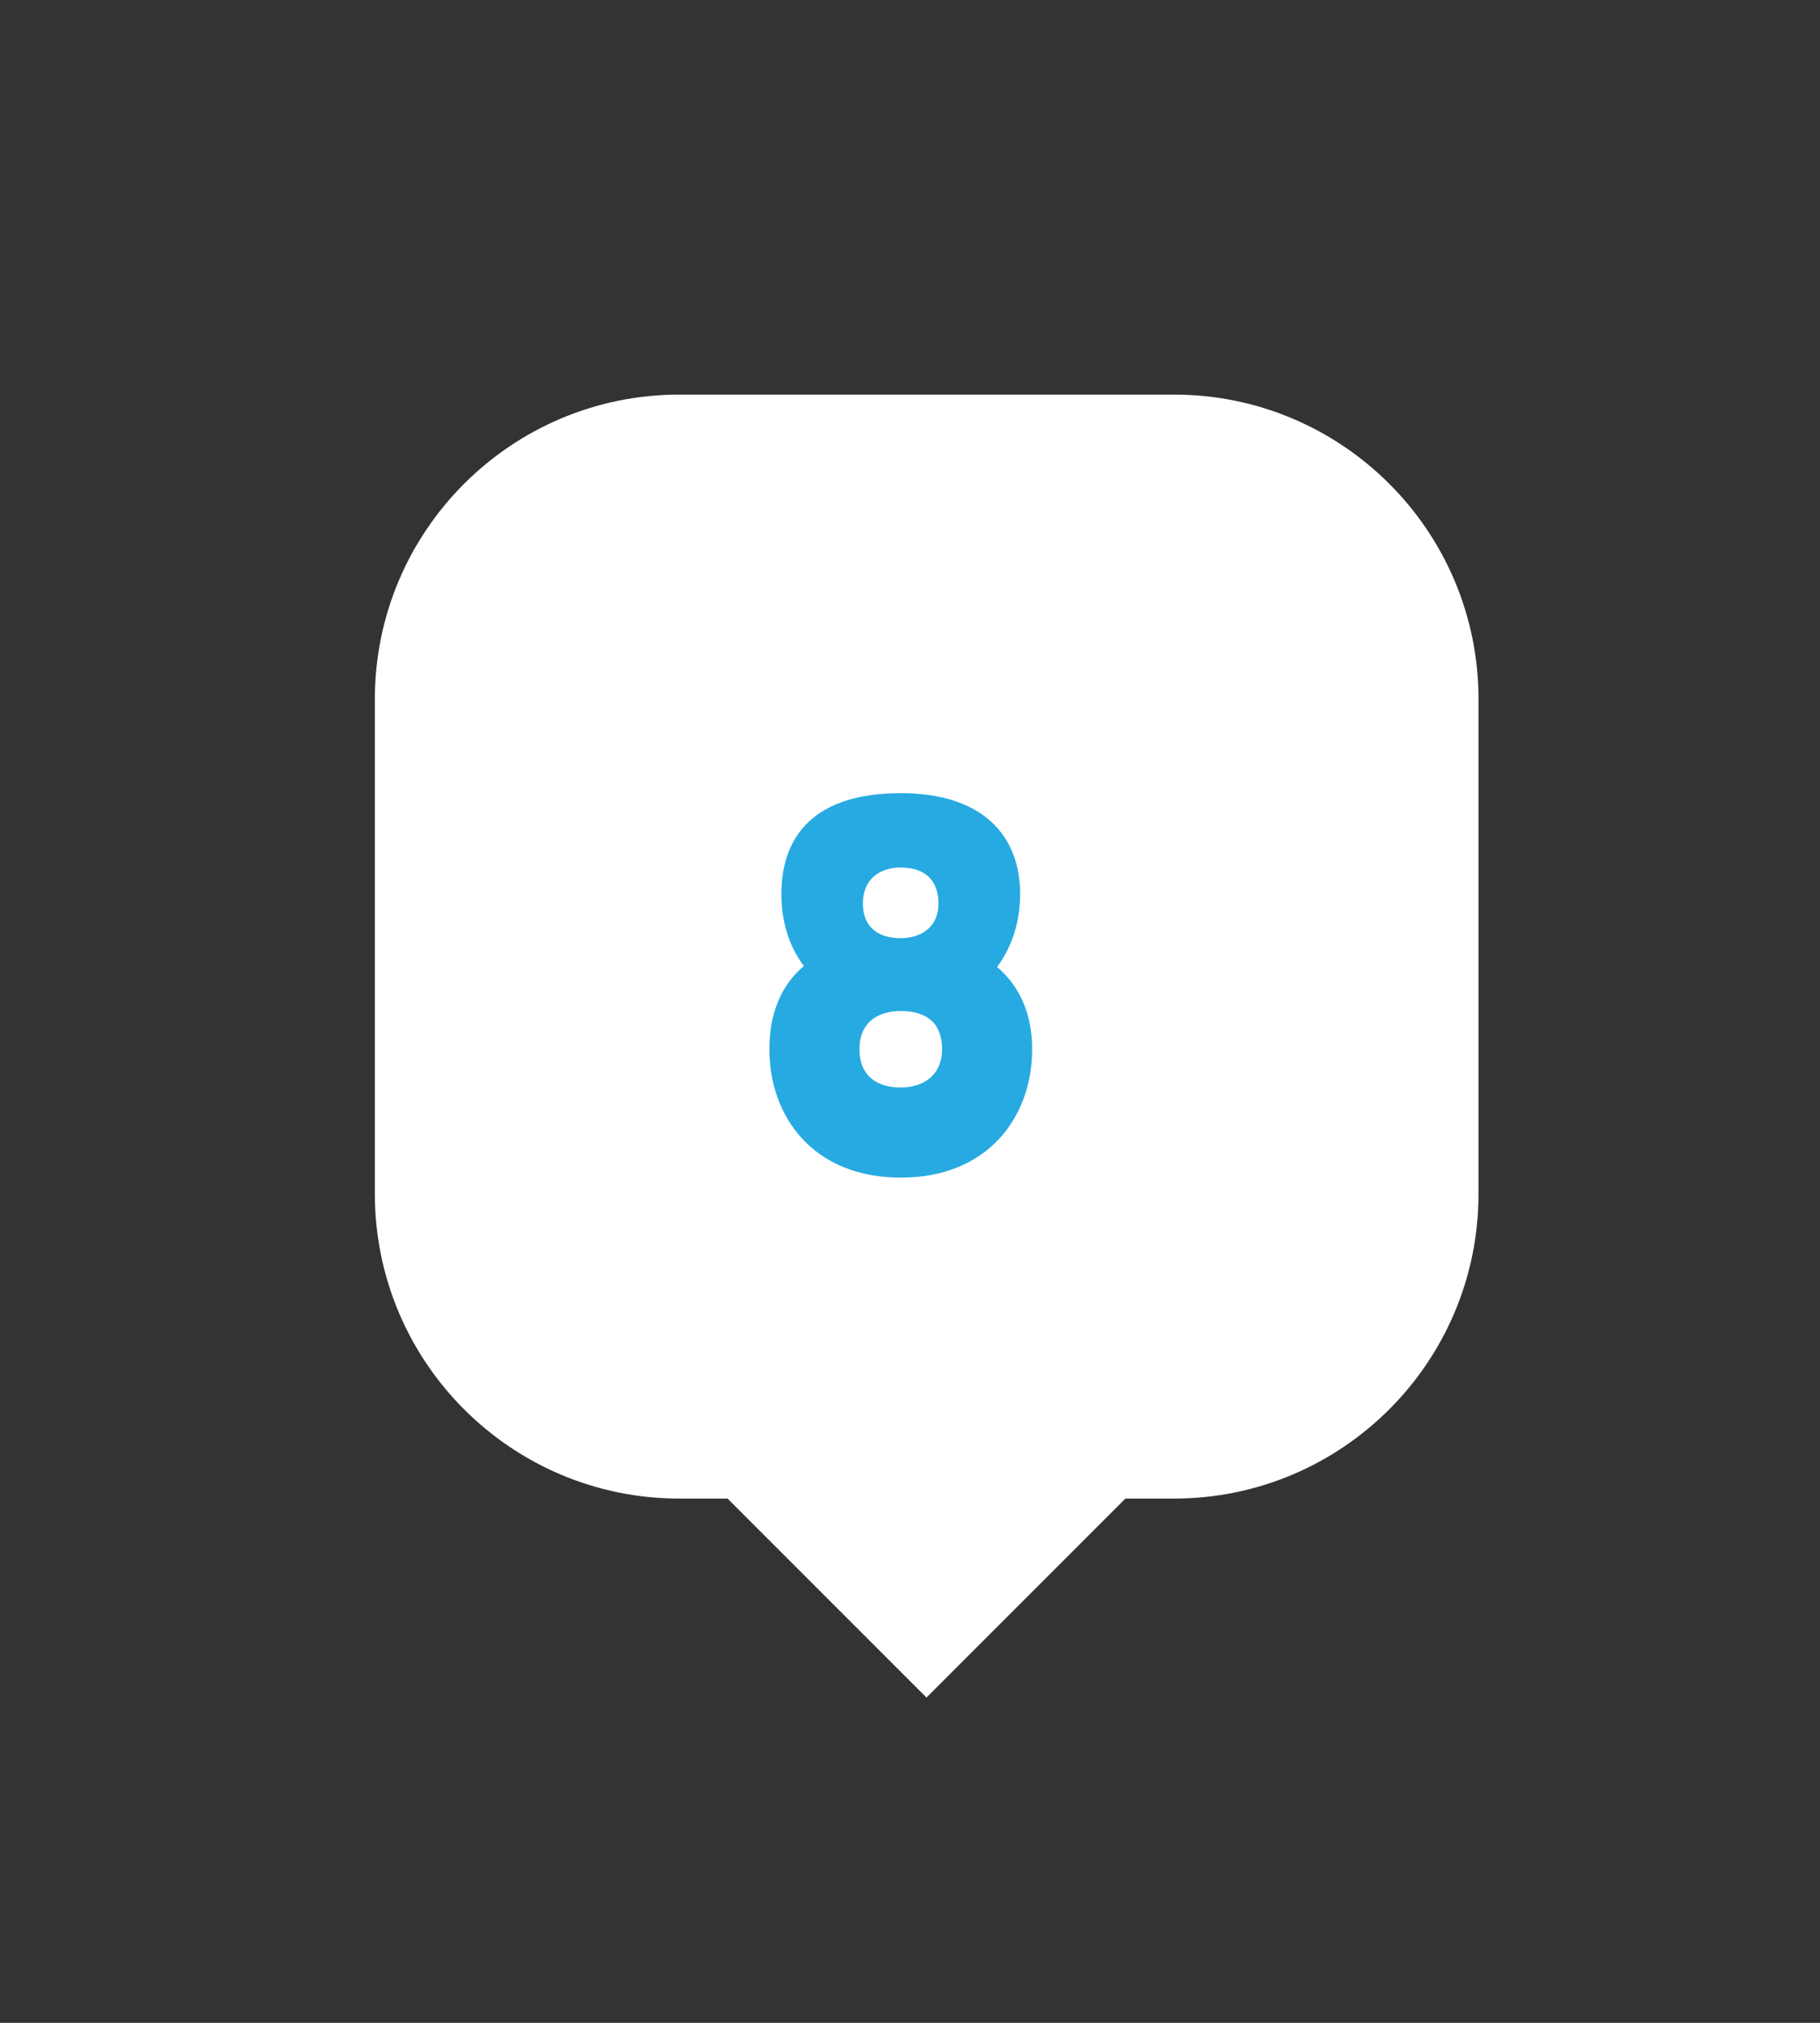
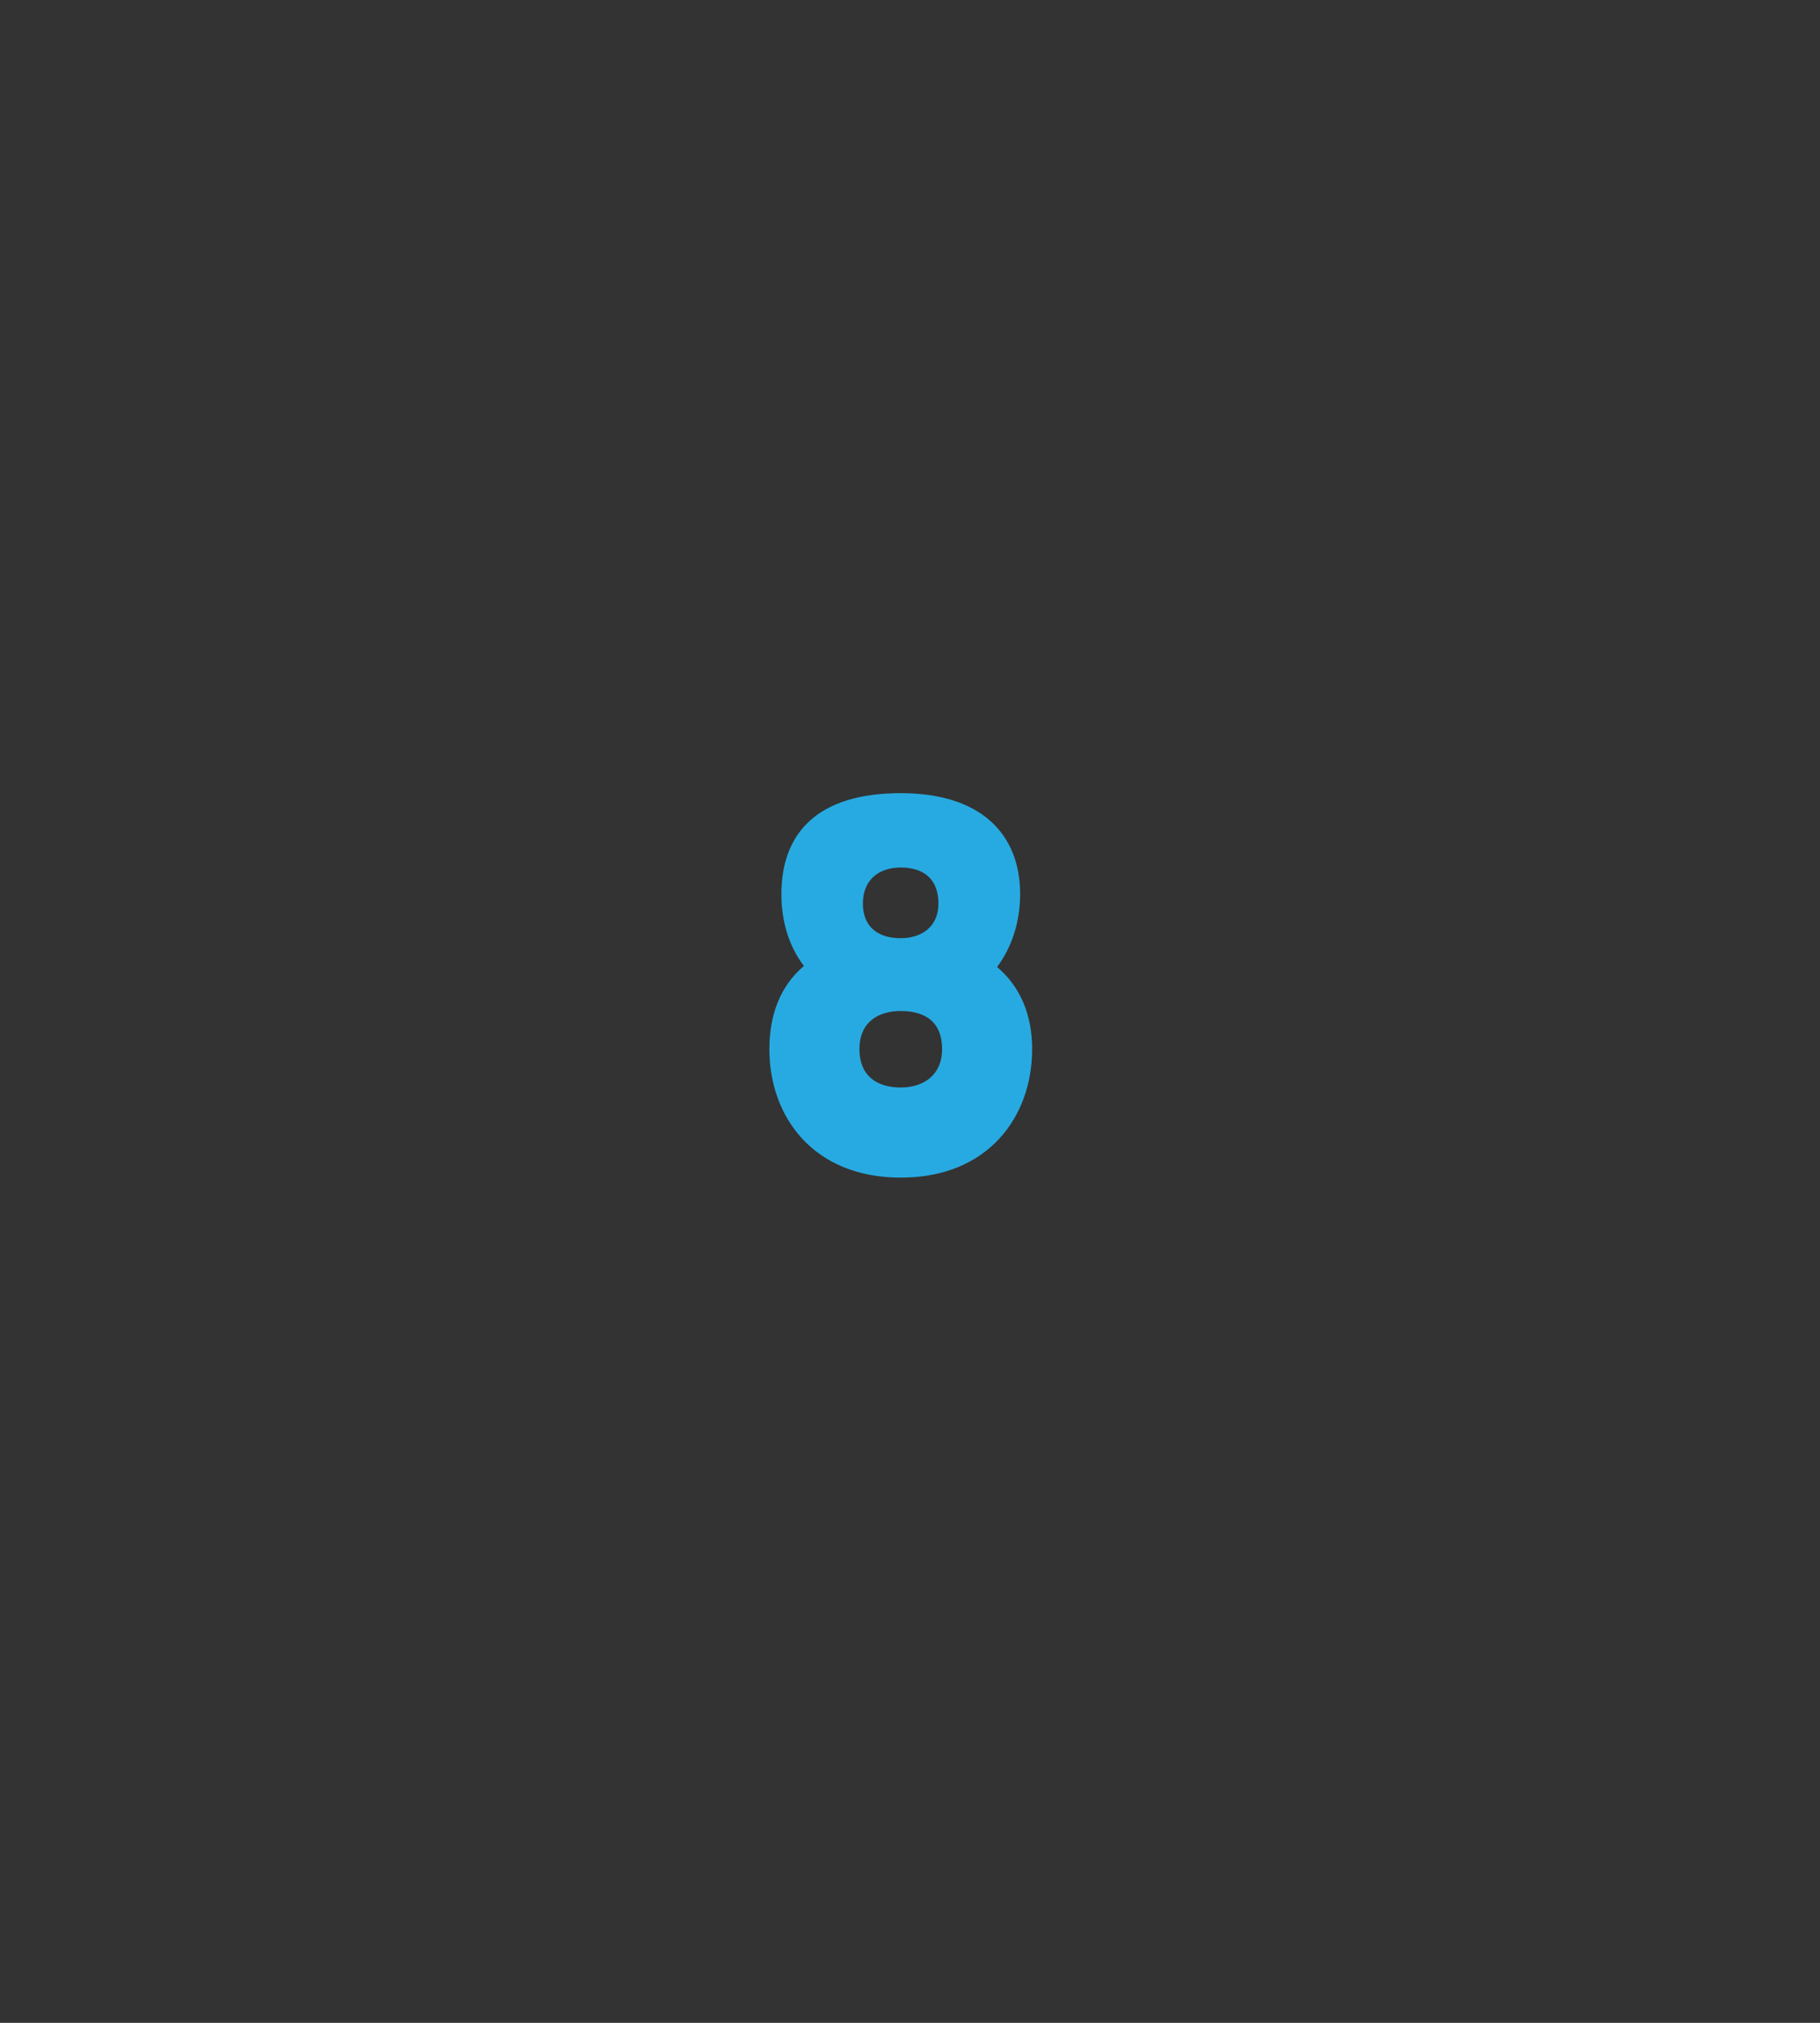
<svg xmlns="http://www.w3.org/2000/svg" version="1.1" id="Layer_1" x="0px" y="0px" width="27px" height="30px" viewBox="0 0 27 30" enable-background="new 0 0 27 30" xml:space="preserve">
  <rect x="0" y="0" width="27" height="30" fill="#333333" stroke="none" />
  <g>
-     <path fill="#FFFFFF" d="M17.415,22.225H10.08c-2.495,0-4.519-2.023-4.519-4.52V10.37c0-2.495,2.023-4.518,4.519-4.518h7.335   c2.496,0,4.519,2.023,4.519,4.518v7.335C21.934,20.201,19.911,22.225,17.415,22.225" />
-     <rect x="11.509" y="19.771" transform="matrix(0.707 -0.707 0.707 0.707 -11.537 16.168)" fill="#FFFFFF" width="4.479" height="4.479" />
    <path fill="#27AAE1" d="M15.312,15.56c0,1.002-0.652,1.905-1.949,1.905s-1.949-0.902-1.949-1.905c0-0.512,0.163-0.939,0.512-1.234   c-0.225-0.295-0.334-0.668-0.334-1.064c0-0.901,0.528-1.499,1.771-1.499c1.181,0,1.771,0.598,1.771,1.499   c0,0.396-0.116,0.777-0.342,1.079C15.141,14.637,15.312,15.056,15.312,15.56 M13.976,15.56c0-0.396-0.24-0.566-0.613-0.566   c-0.342,0-0.613,0.17-0.613,0.566c0,0.381,0.24,0.568,0.613,0.568C13.704,16.128,13.976,15.941,13.976,15.56 M13.362,13.914   c0.311,0,0.56-0.171,0.56-0.512c0-0.365-0.218-0.536-0.56-0.536c-0.312,0-0.561,0.171-0.561,0.536   C12.802,13.743,13.021,13.914,13.362,13.914" />
  </g>
</svg>